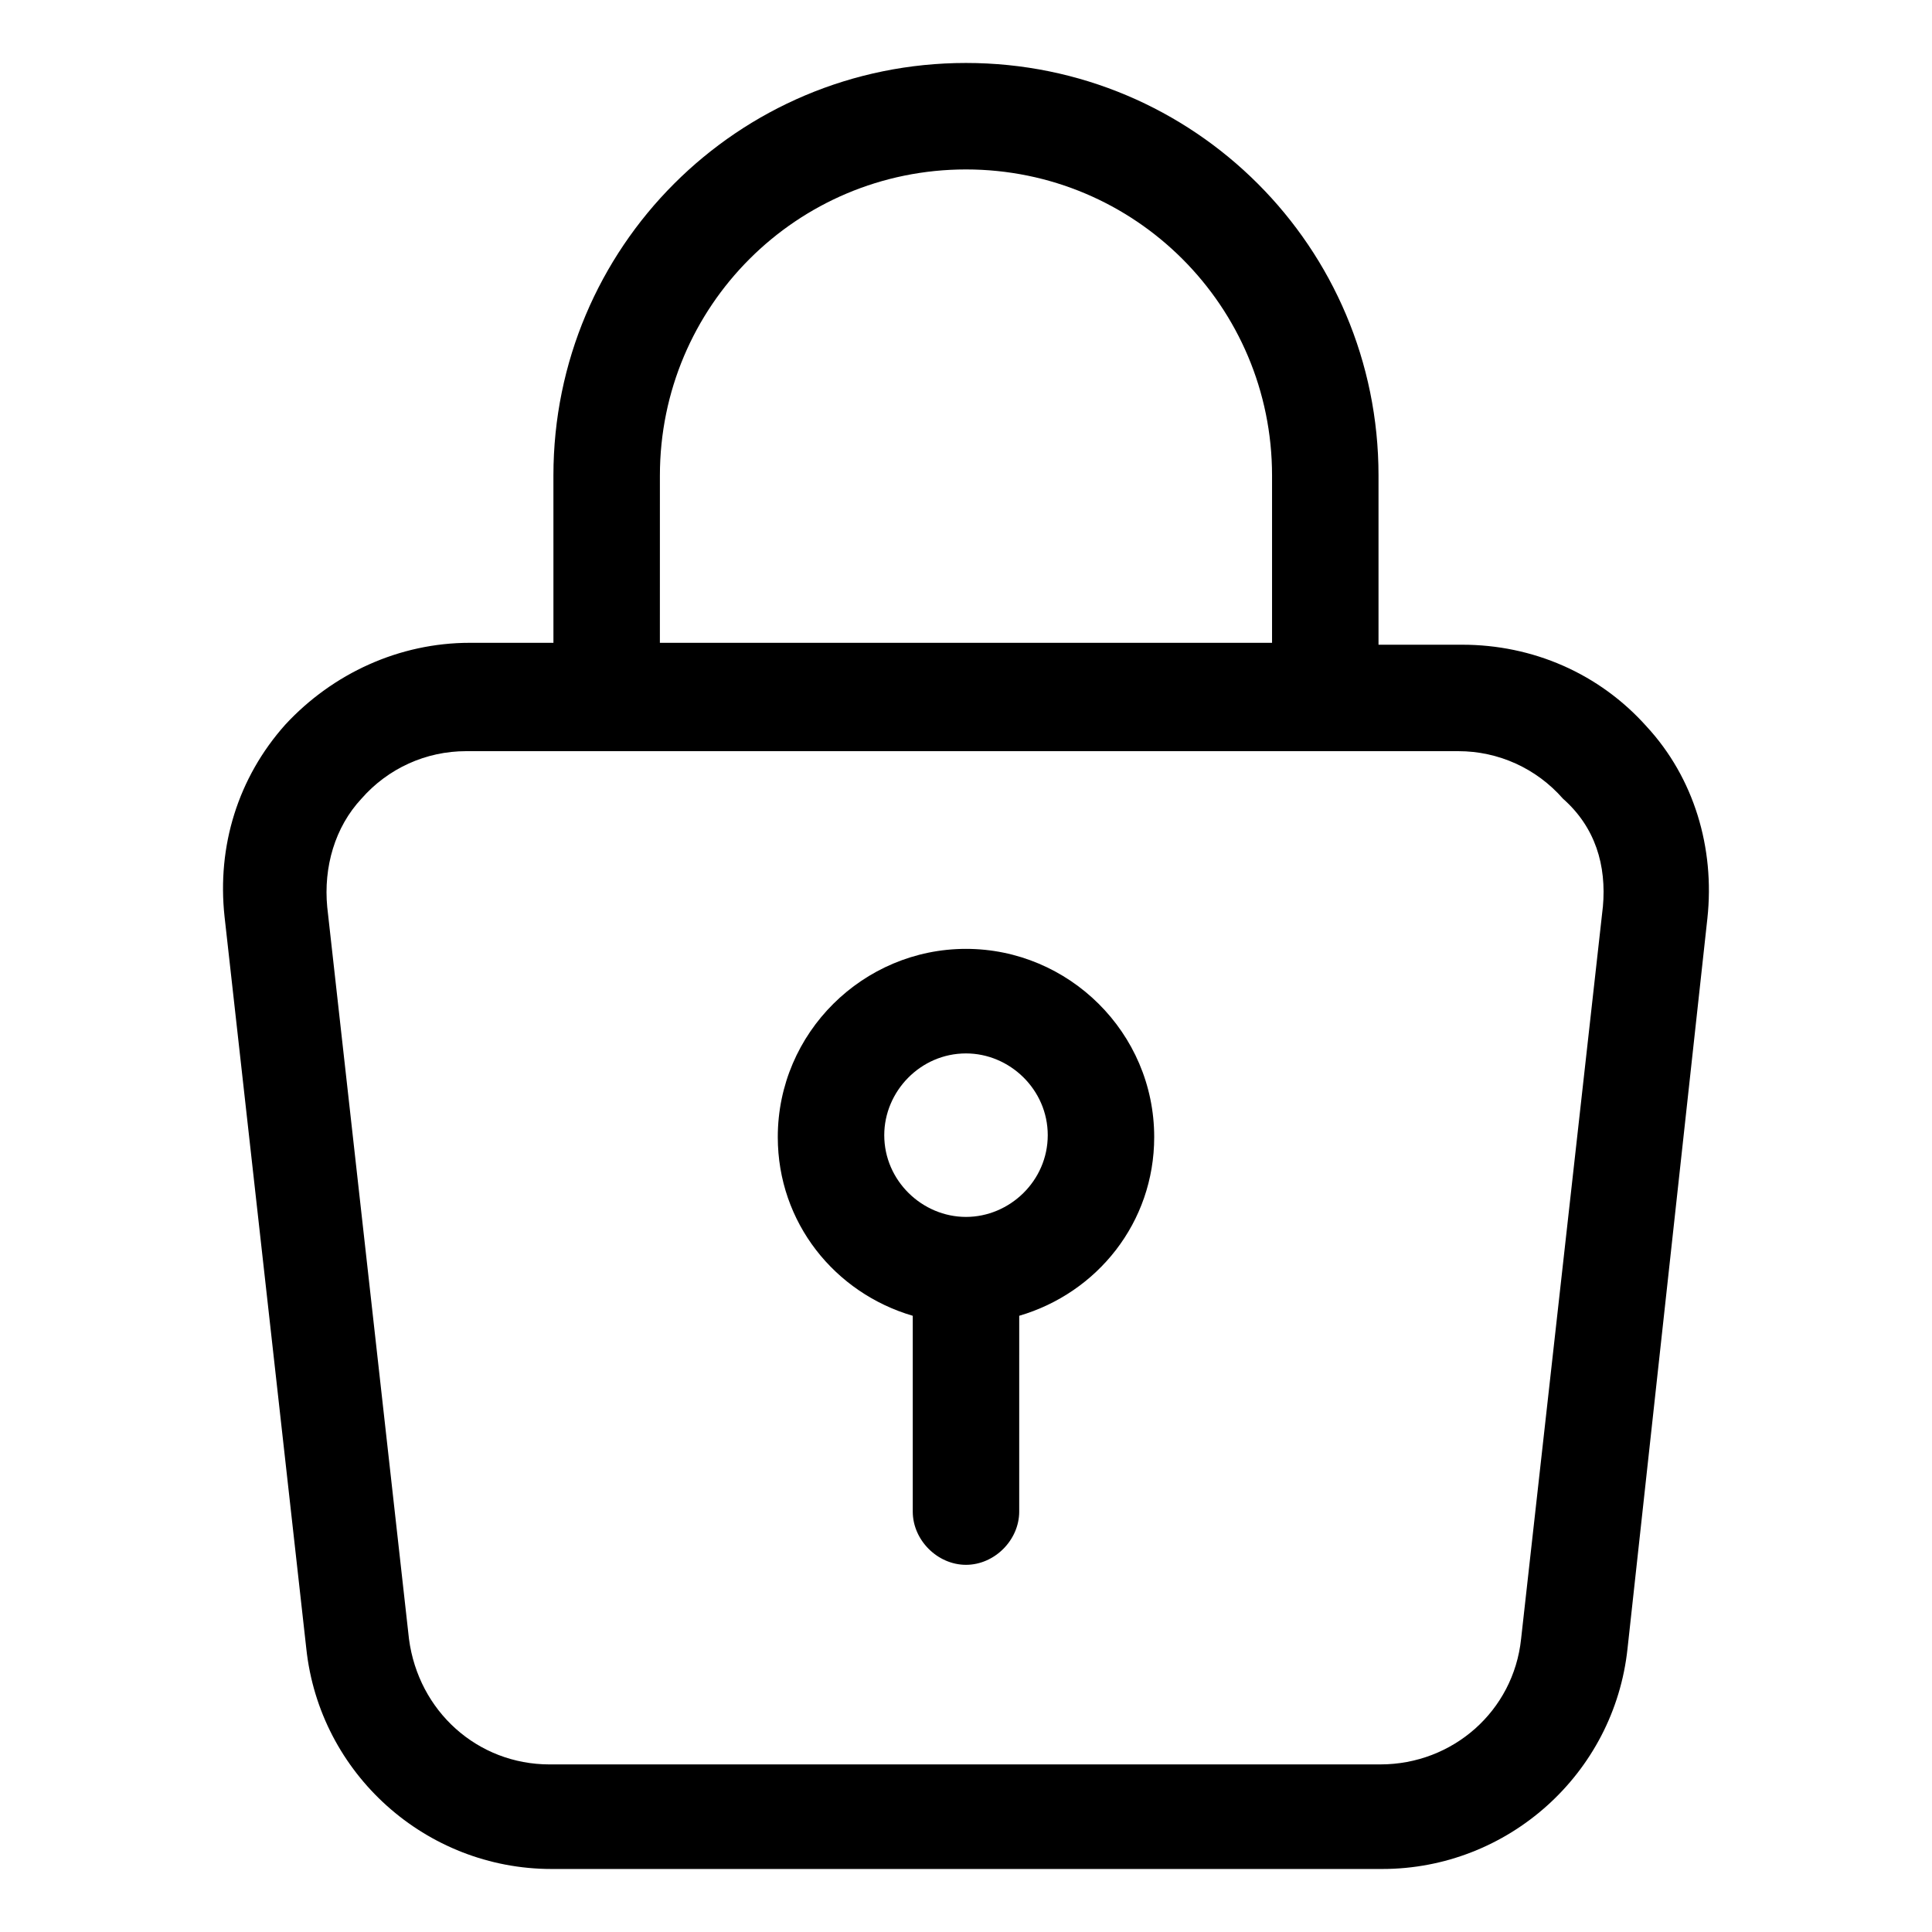
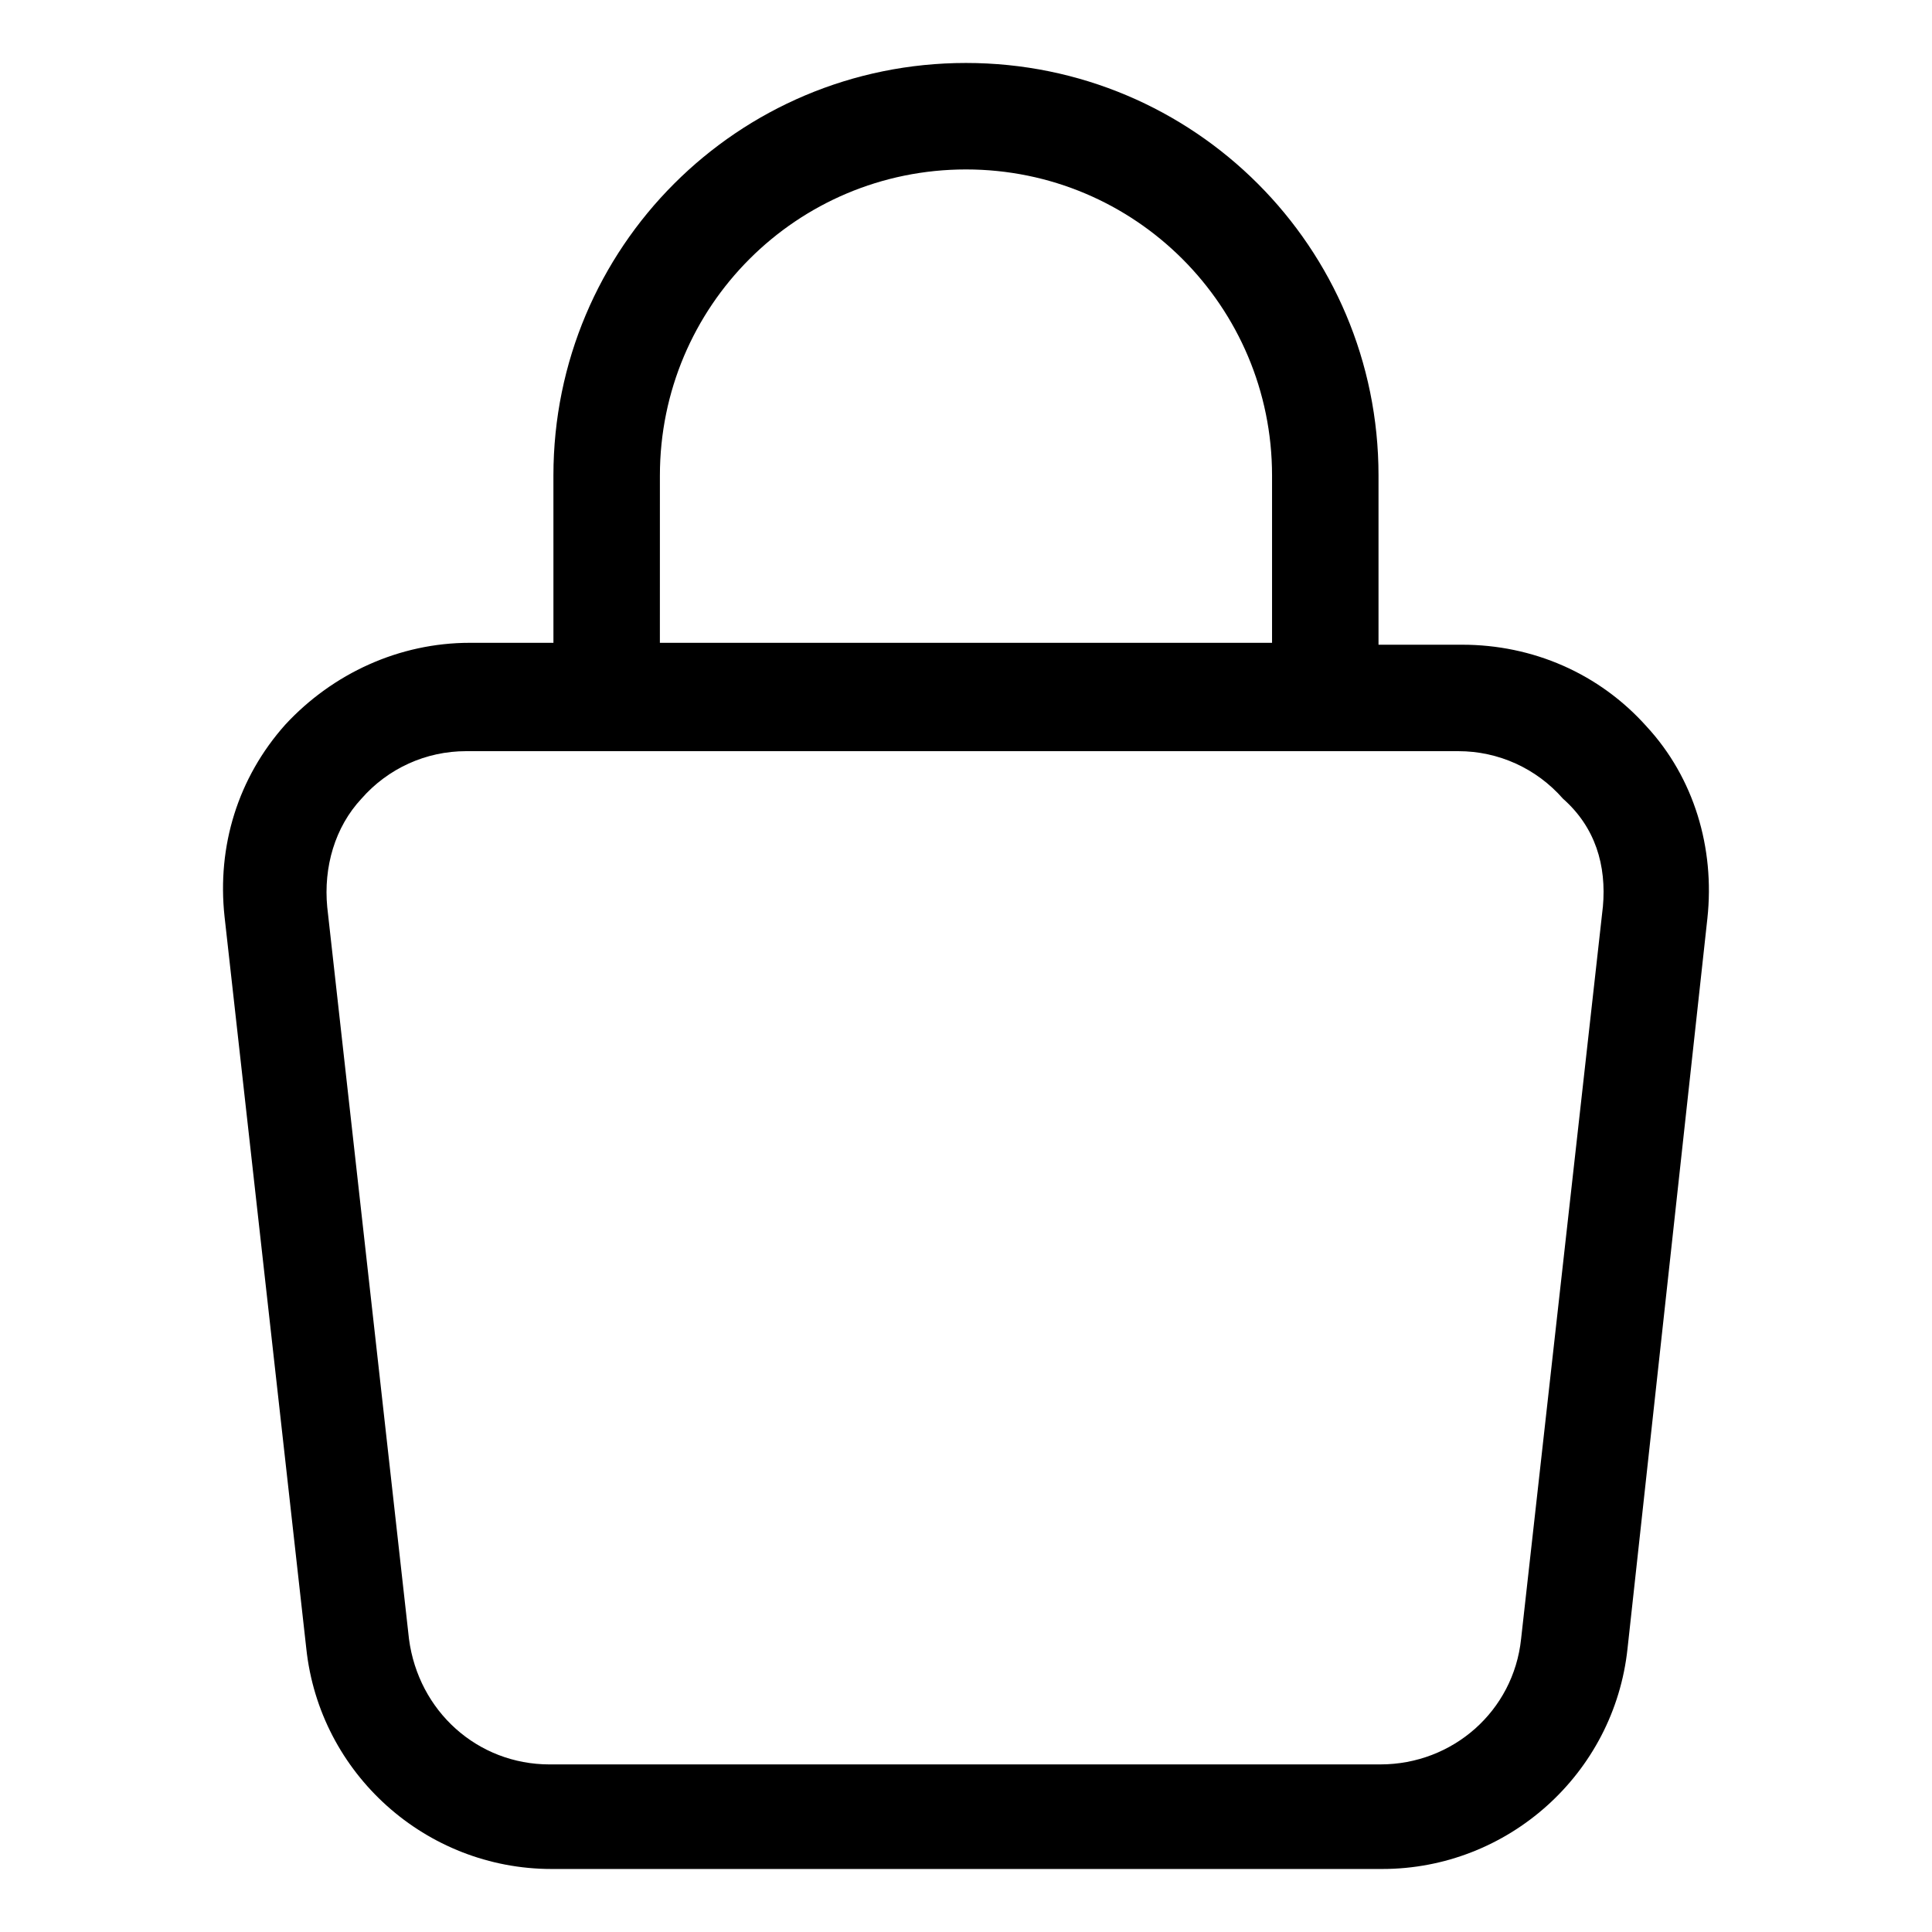
<svg xmlns="http://www.w3.org/2000/svg" fill="#000000" width="800px" height="800px" version="1.1" viewBox="144 144 512 512">
  <g>
    <path d="m580.36 336.52c-12.594-14.105-30.23-21.664-48.871-21.664h-22.168v-44.84c0-60.457-48.871-109.33-109.33-109.33-60.457 0-109.33 48.871-109.33 109.33l0.004 44.336h-22.168c-18.641 0-36.273 8.062-48.871 21.664-12.594 14.105-18.137 32.242-16.121 50.883l21.664 193.96c3.527 33.25 31.738 58.441 64.992 58.441h220.16c33.25 0 61.465-25.191 64.992-58.441l21.16-193.46c2.016-18.641-3.527-37.281-16.121-50.883zm-261.48-66.504c0-44.84 36.273-81.113 81.113-81.113s81.113 36.273 81.113 81.113v44.336h-162.23zm249.89 114.36-21.664 193.96c-2.016 19.145-18.137 33.25-37.281 33.25l-220.16 0.004c-19.145 0-34.762-14.105-37.281-33.25l-21.664-193.96c-1.008-10.578 2.016-21.16 9.07-28.719 7.055-8.062 17.129-12.594 27.711-12.594h262.99c10.578 0 20.656 4.535 27.711 12.594 8.559 7.555 11.582 17.633 10.574 28.715z" />
-     <path d="m400 395.46c-27.207 0-49.879 22.168-49.879 49.879 0 22.672 15.113 41.312 35.77 47.359v51.891c0 7.559 6.551 14.105 14.105 14.105 7.559 0 14.105-6.551 14.105-14.105l0.004-51.895c20.656-6.047 35.77-24.688 35.77-47.359 0-27.707-22.672-49.875-49.875-49.875zm0 71.035c-11.586 0-21.664-9.574-21.664-21.664 0-11.586 9.574-21.664 21.664-21.664 11.586 0 21.664 9.574 21.664 21.664 0 12.094-10.078 21.664-21.664 21.664z" />
  </g>
</svg>